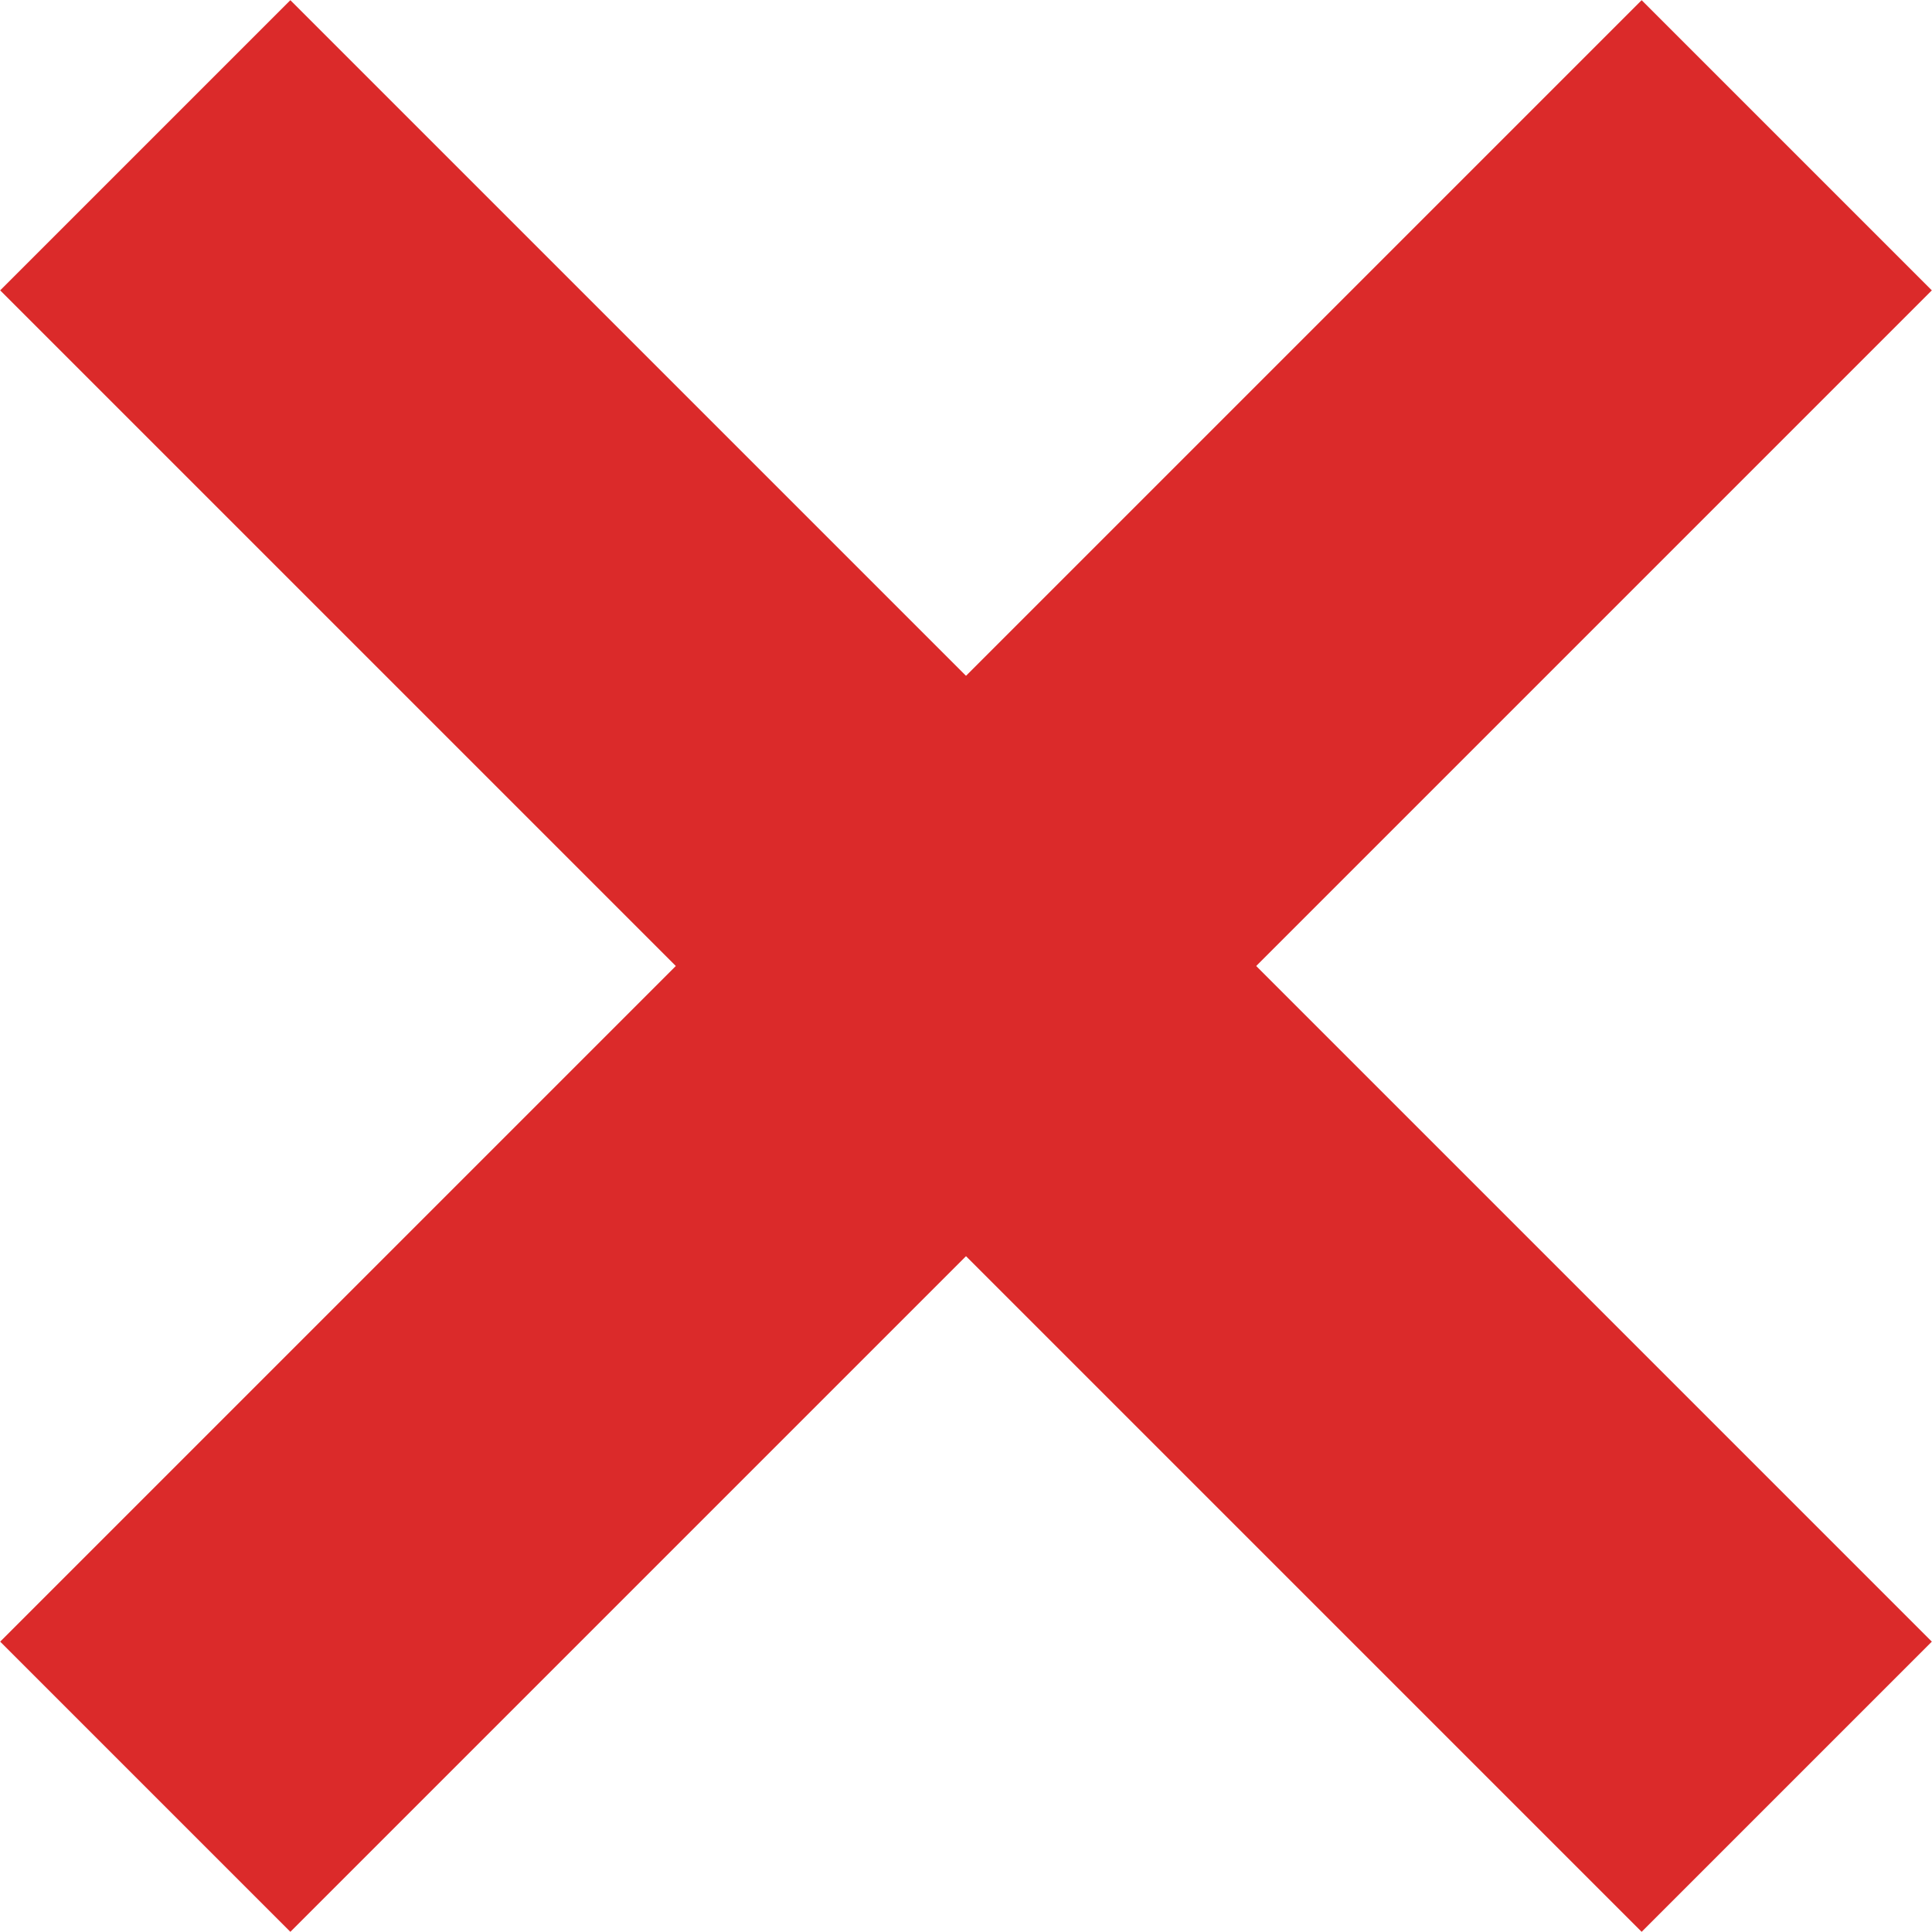
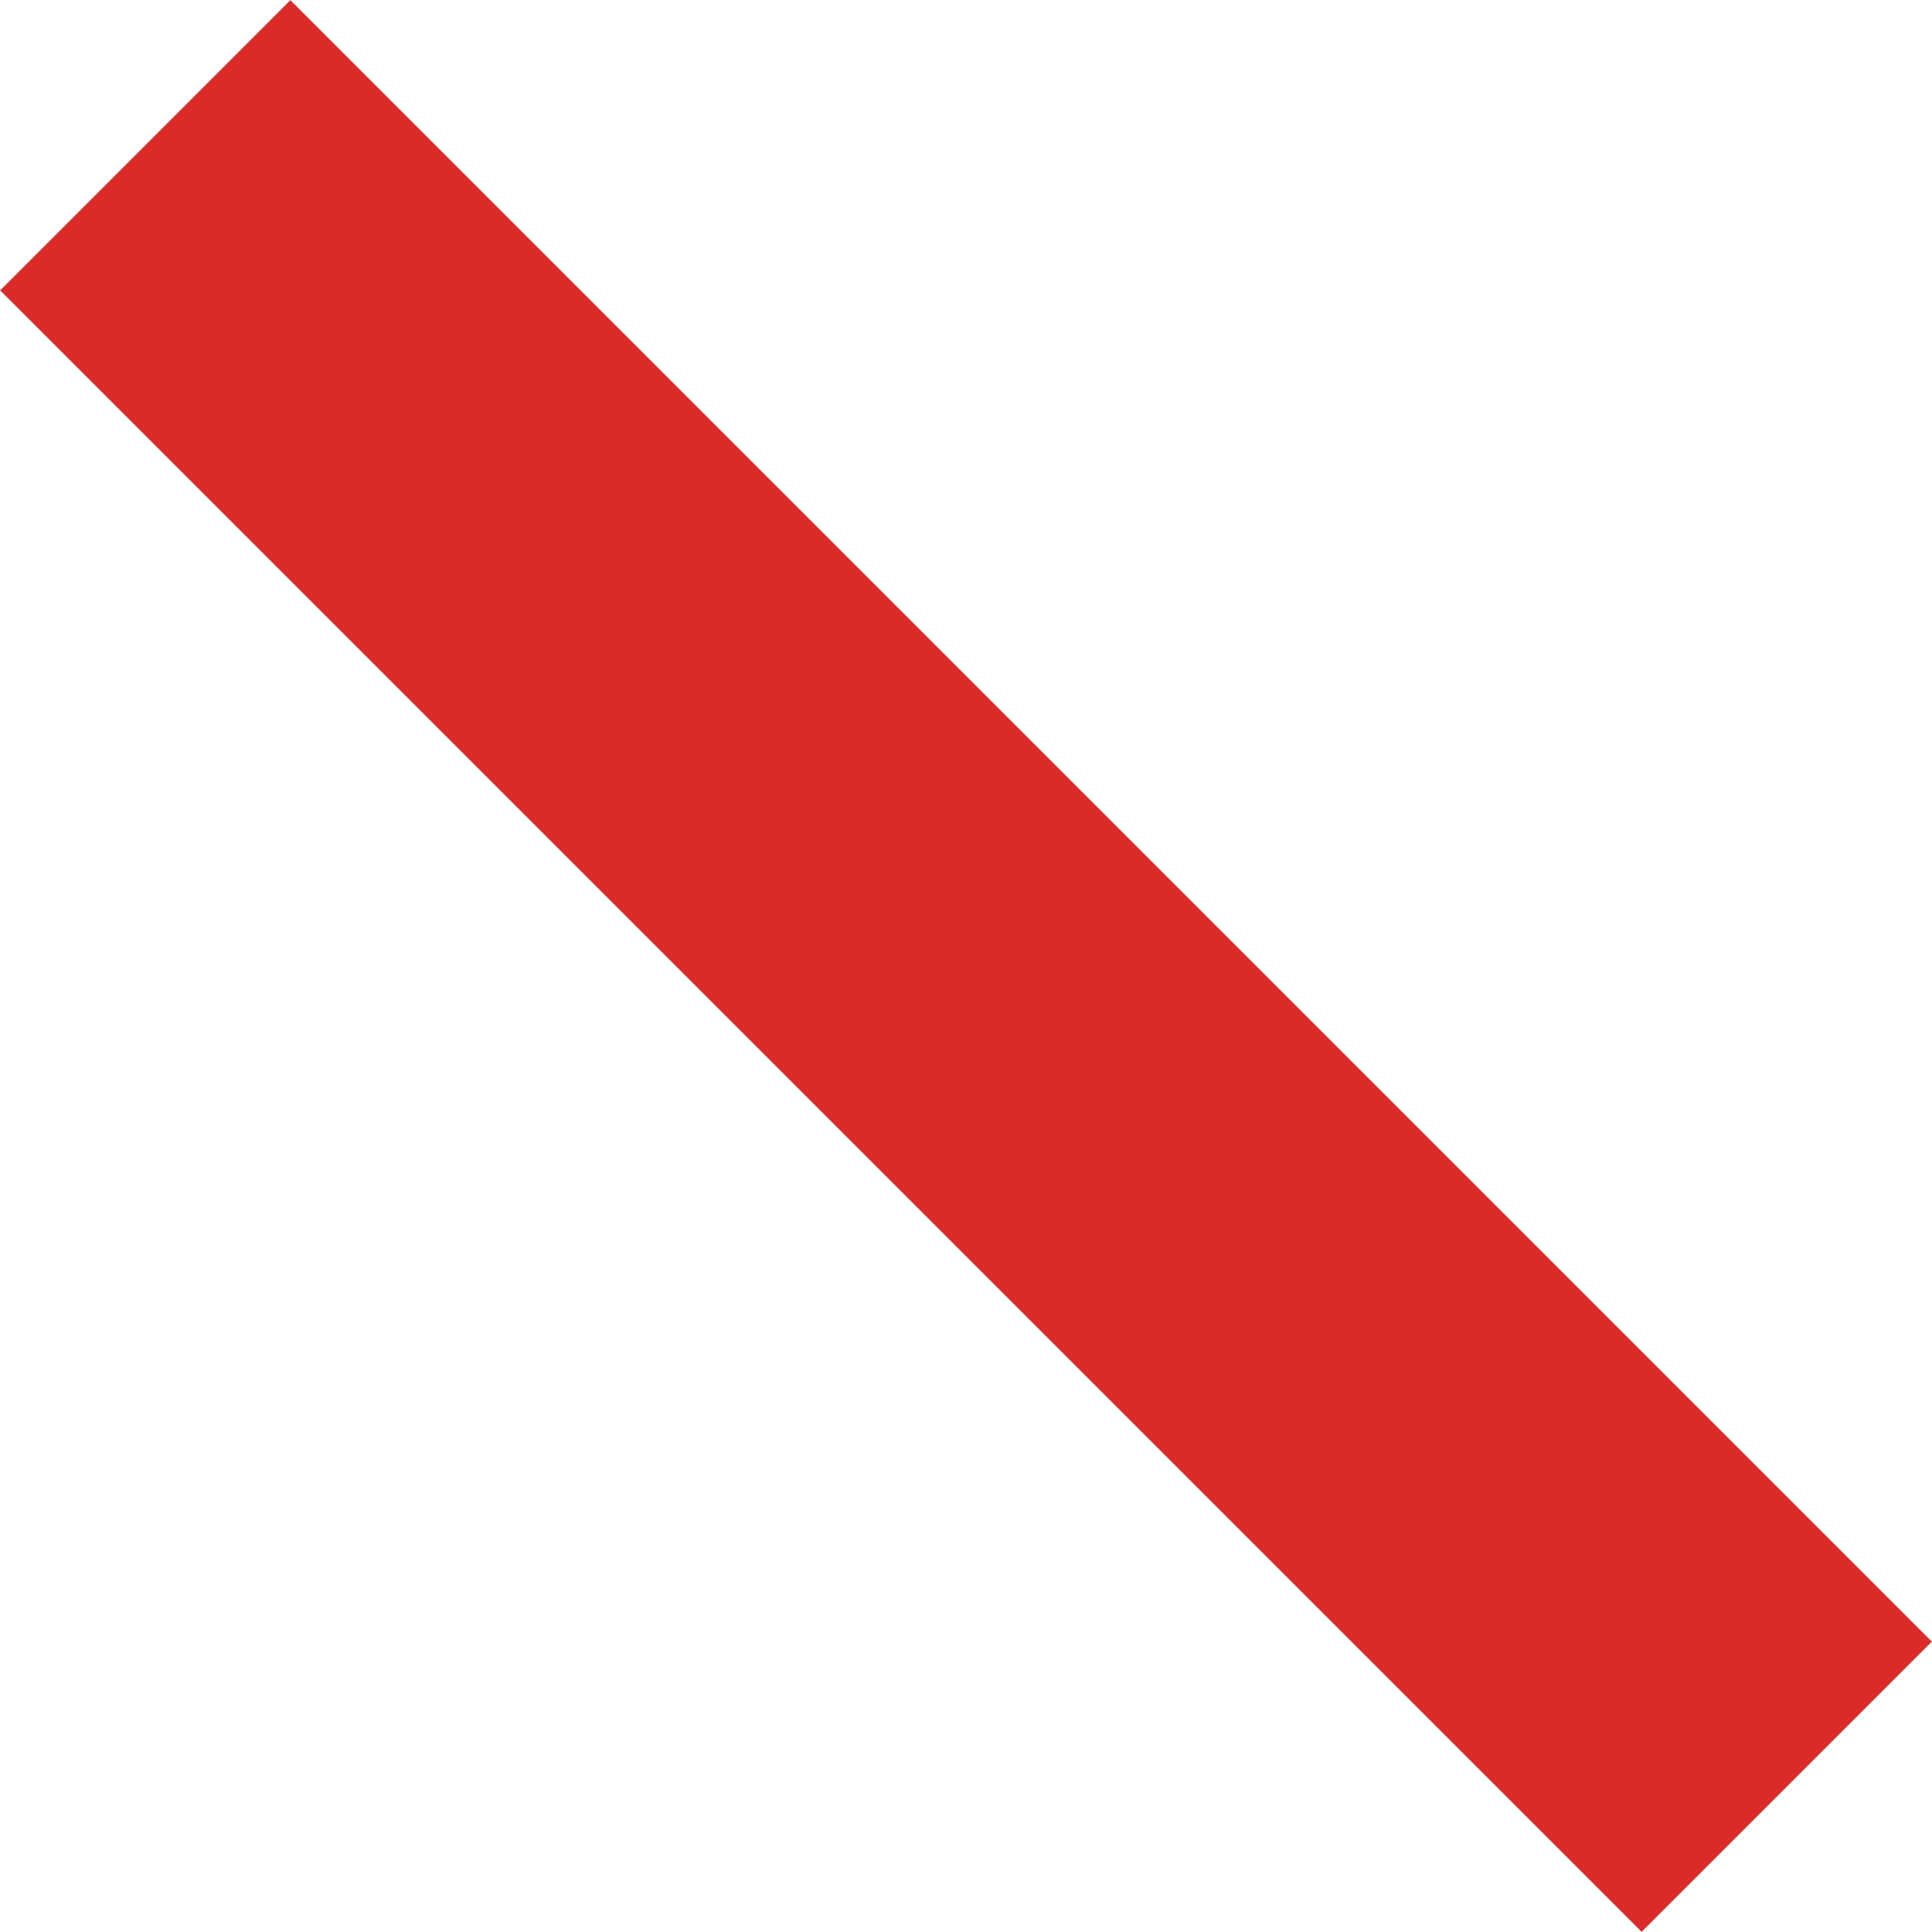
<svg xmlns="http://www.w3.org/2000/svg" viewBox="0 0 23.54 23.54">
  <defs>
    <style>.cls-1{fill:none;stroke:#db2a2a;stroke-miterlimit:10;stroke-width:5px;}</style>
  </defs>
  <g id="Layer_2" data-name="Layer 2">
    <g id="Layer_1-2" data-name="Layer 1">
-       <line class="cls-1" x1="21.77" y1="1.77" x2="1.77" y2="21.77" />
      <line class="cls-1" x1="21.77" y1="21.77" x2="1.77" y2="1.77" />
    </g>
  </g>
</svg>